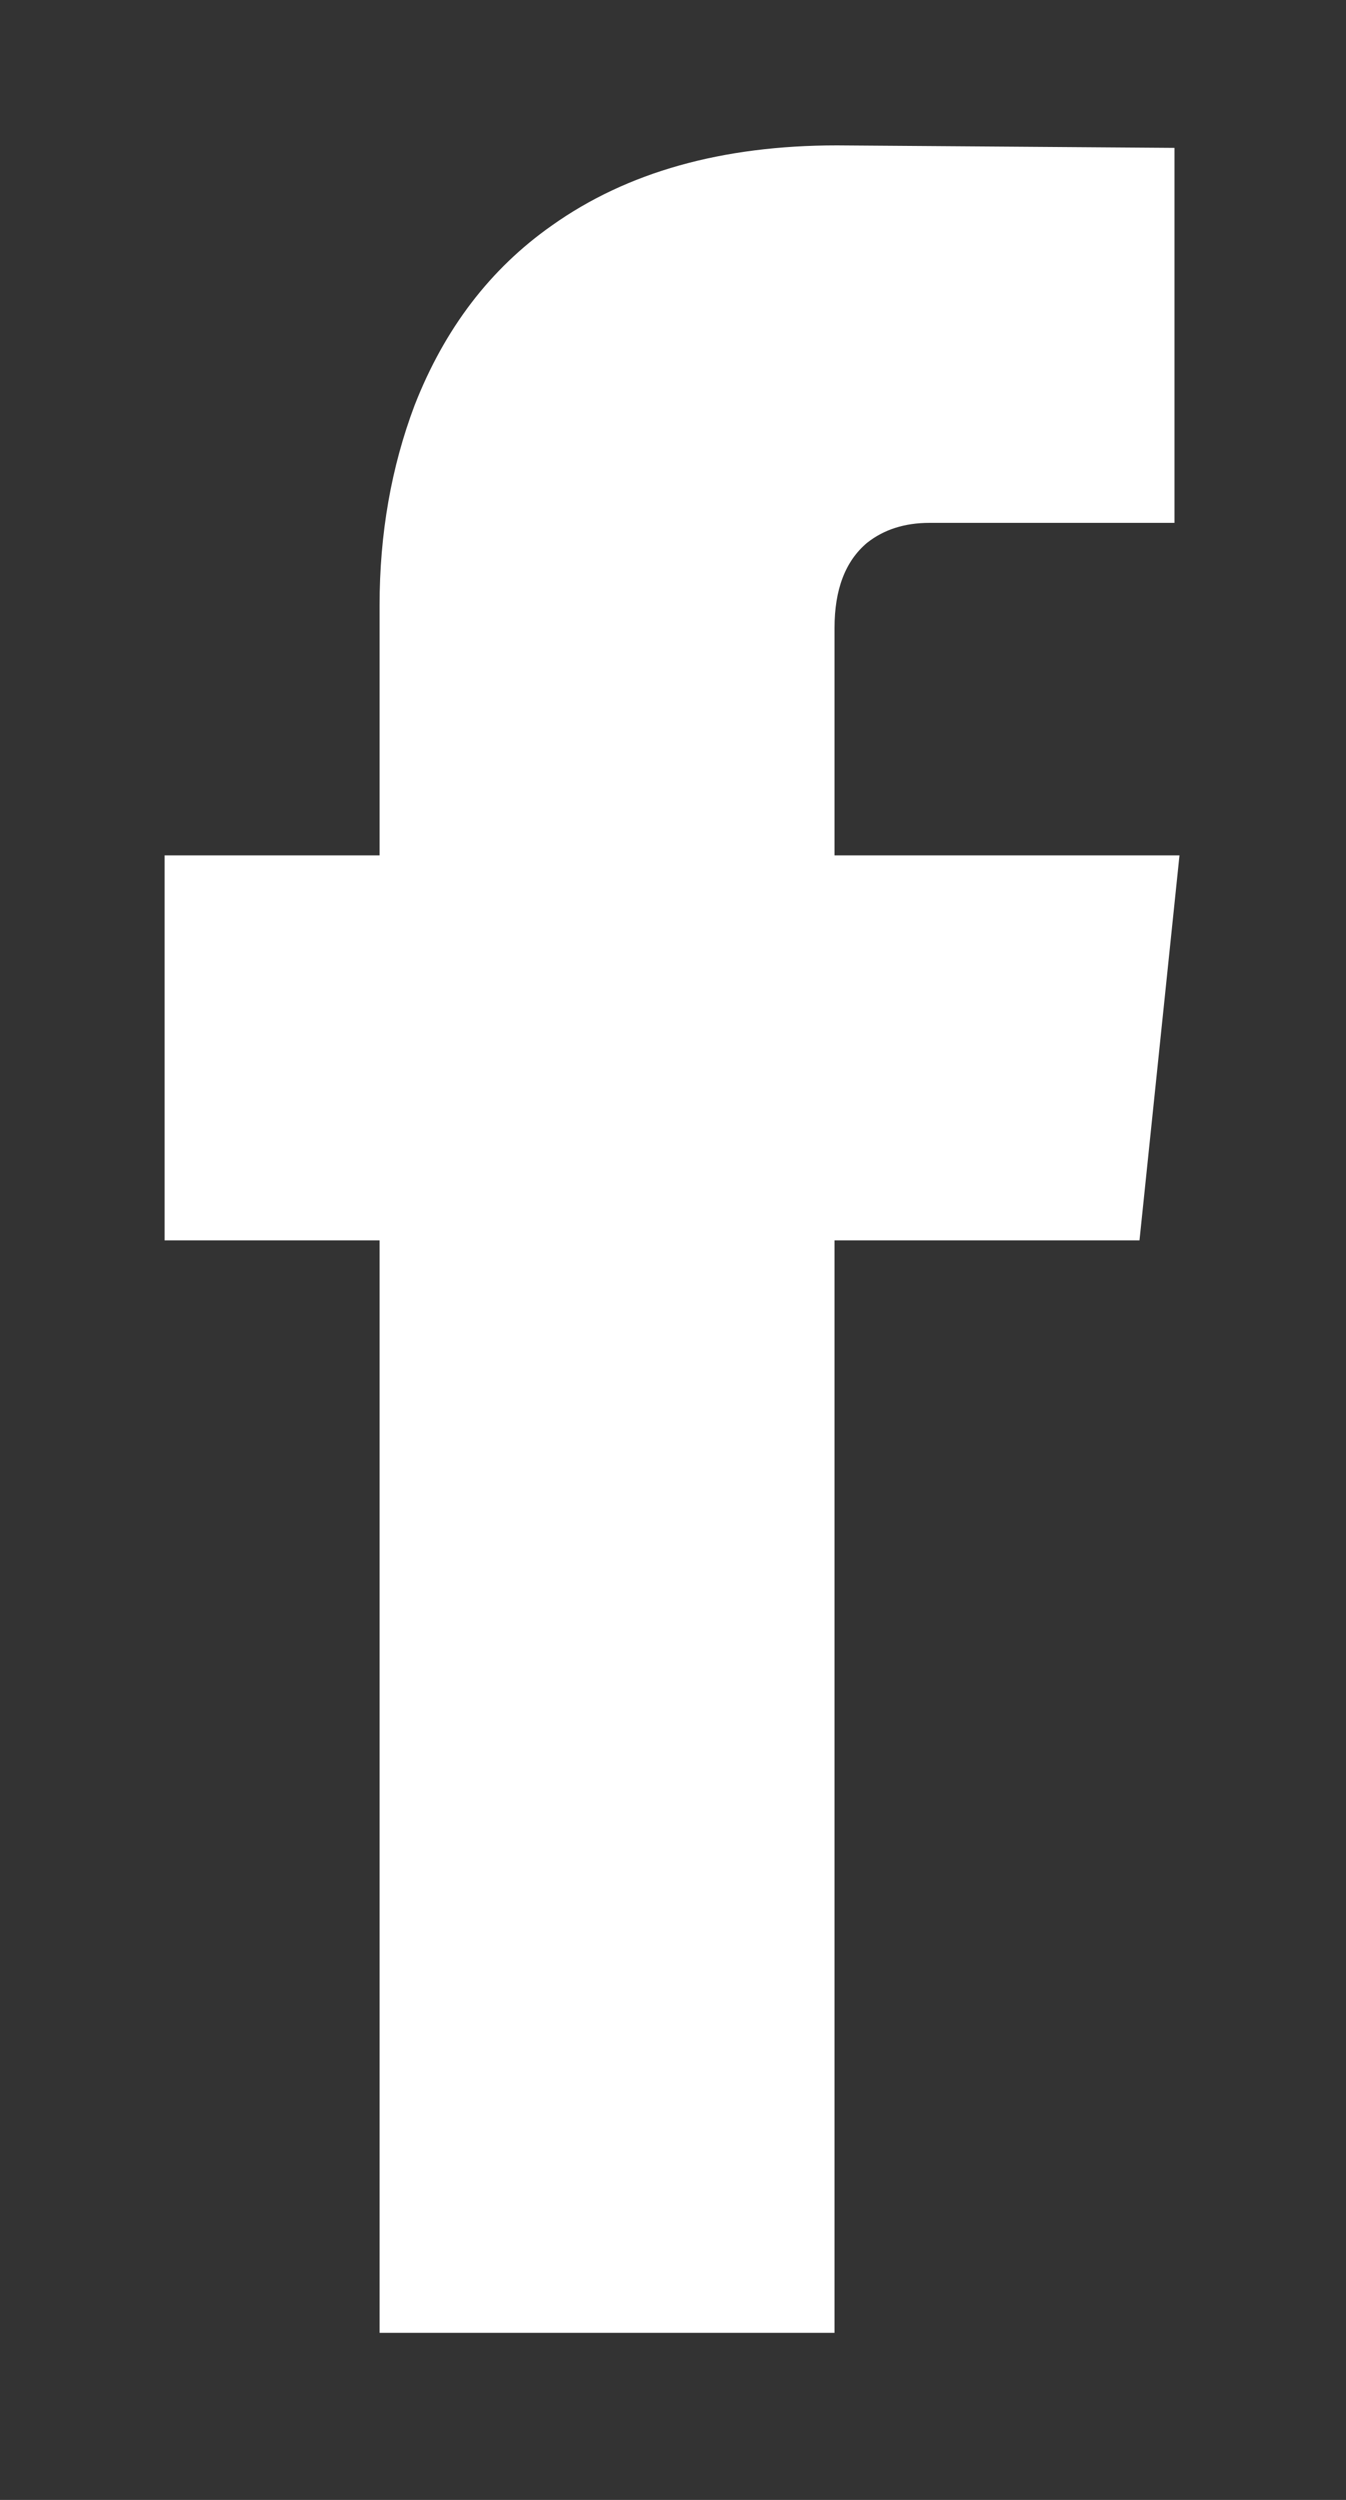
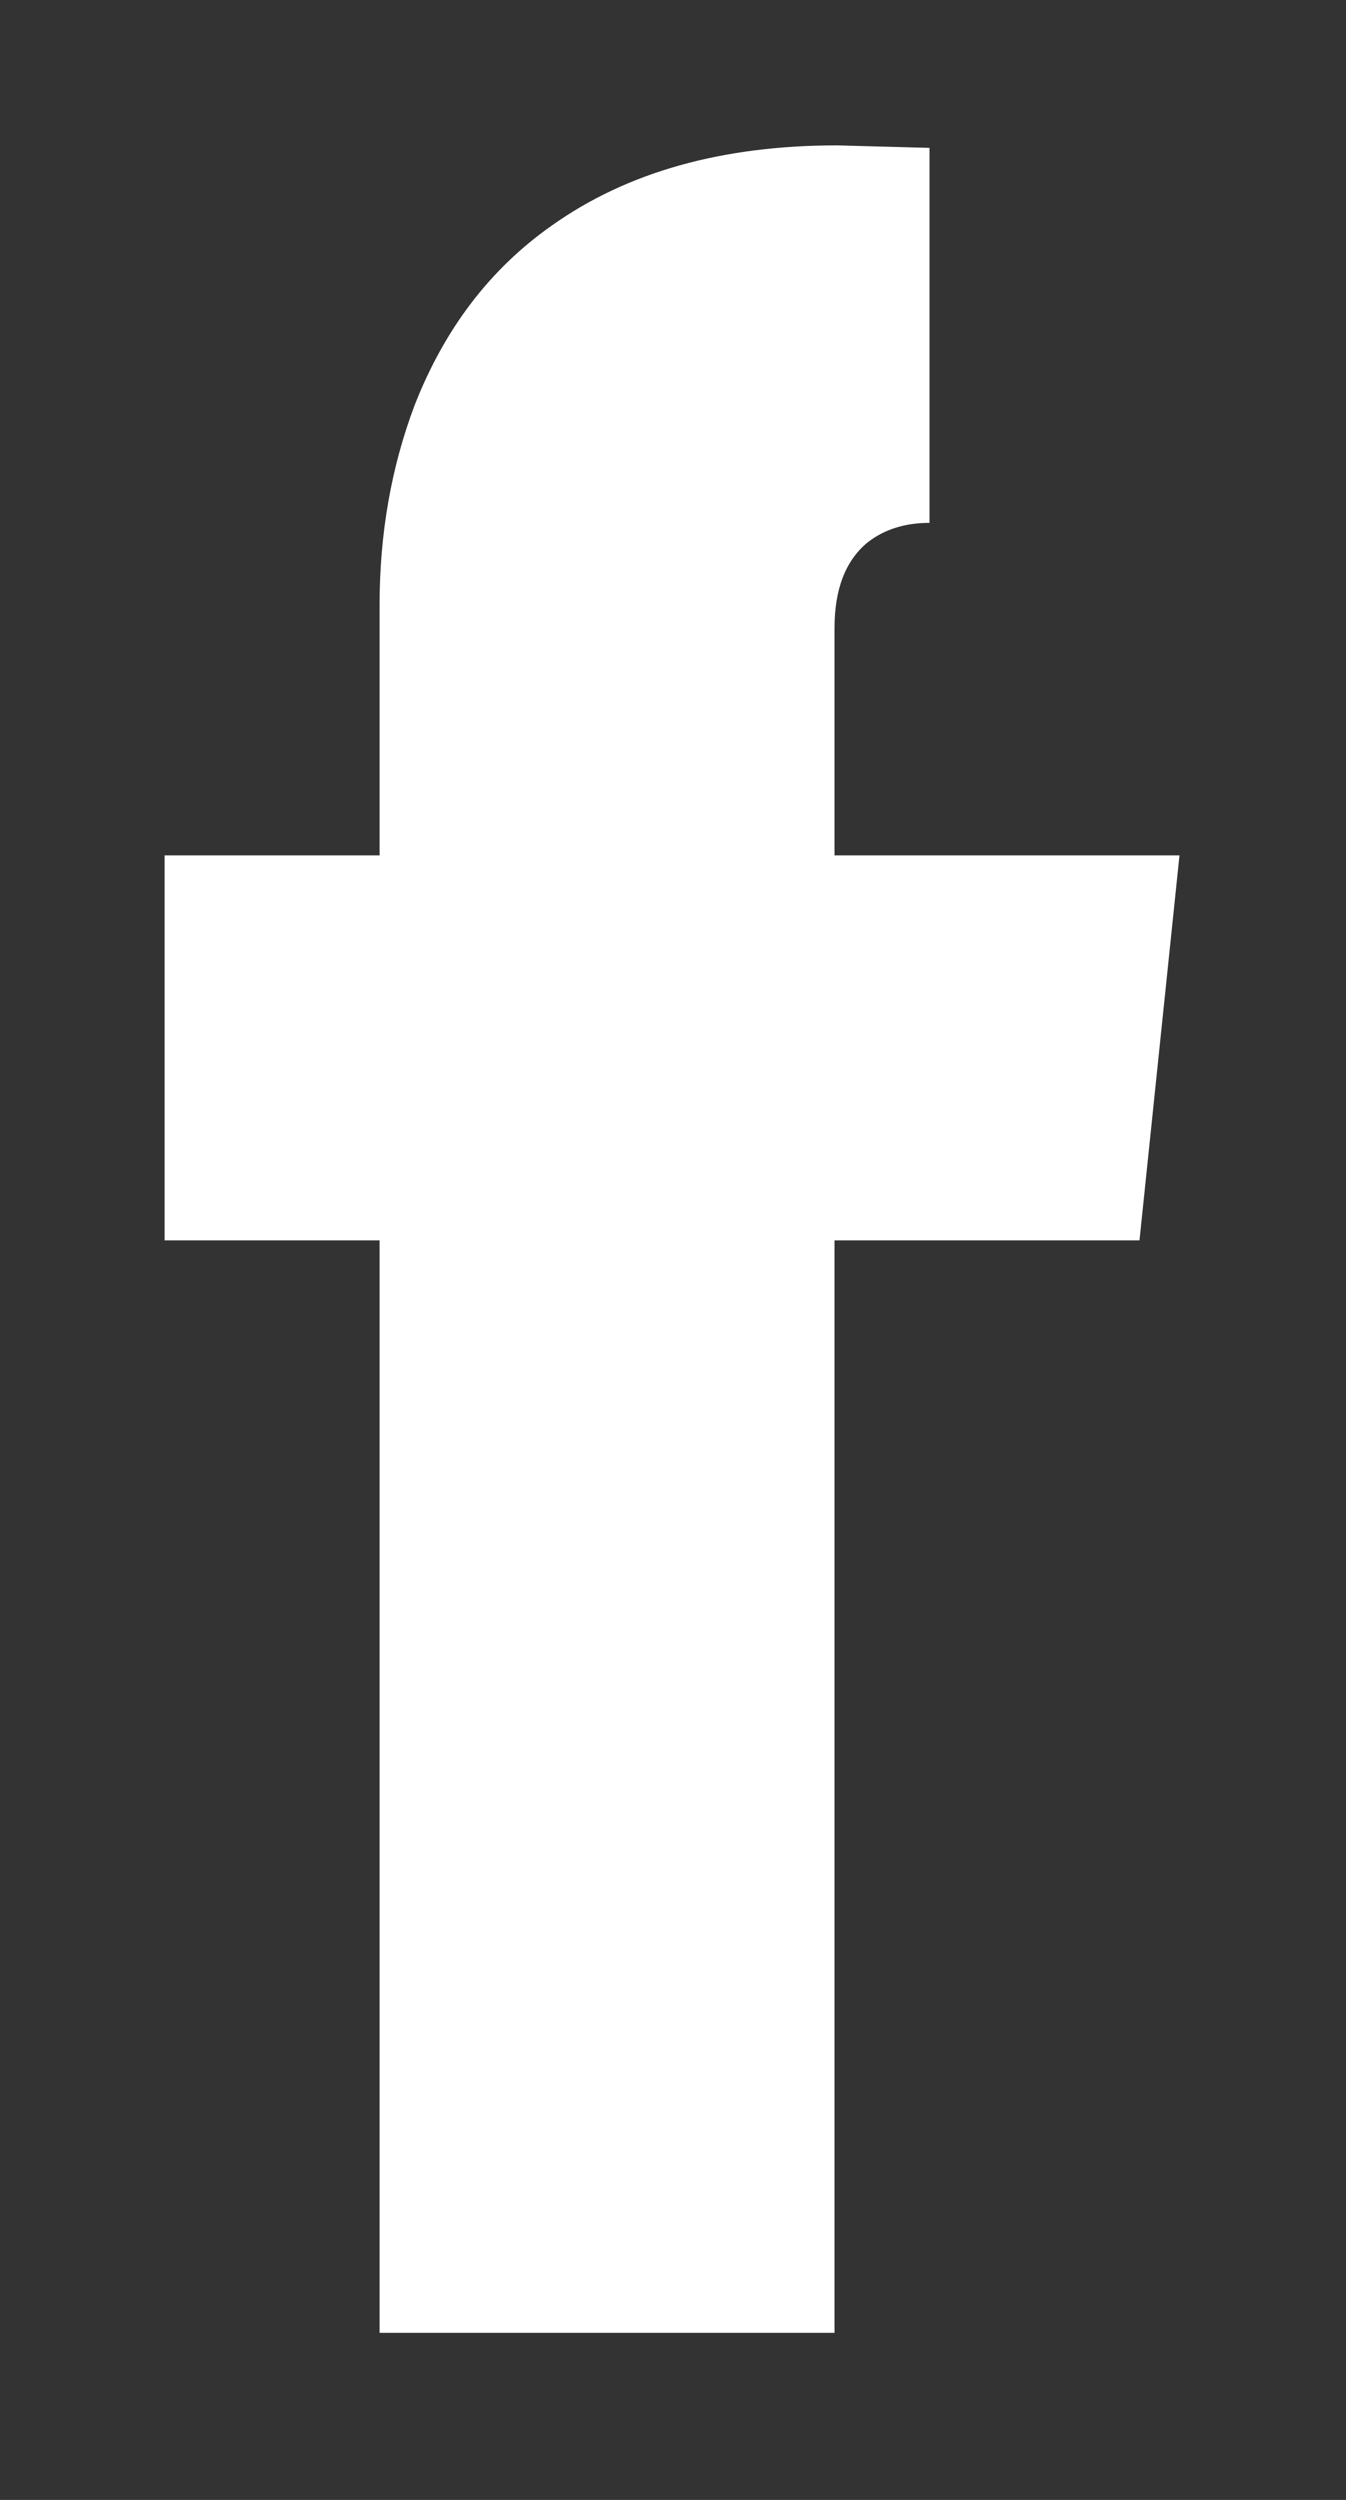
<svg xmlns="http://www.w3.org/2000/svg" width="7" height="13" viewBox="0 0 7 13" fill="none">
  <rect x="0" y="0" width="7" height="13" fill="#333333" stroke="none" />
-   <path d="M6.134 4.448H4.34V3.265C4.34 3.066 4.396 2.918 4.509 2.823C4.596 2.754 4.704 2.719 4.834 2.719H6.108V0.769L4.353 0.756C3.755 0.756 3.261 0.895 2.871 1.172C2.55 1.397 2.312 1.709 2.156 2.108C2.035 2.429 1.974 2.775 1.974 3.148V4.448H0.856V6.45H1.974V12.131H4.34V6.45H5.926L6.134 4.448Z" fill="white" />
+   <path d="M6.134 4.448H4.34V3.265C4.34 3.066 4.396 2.918 4.509 2.823C4.596 2.754 4.704 2.719 4.834 2.719V0.769L4.353 0.756C3.755 0.756 3.261 0.895 2.871 1.172C2.55 1.397 2.312 1.709 2.156 2.108C2.035 2.429 1.974 2.775 1.974 3.148V4.448H0.856V6.45H1.974V12.131H4.34V6.45H5.926L6.134 4.448Z" fill="white" />
</svg>